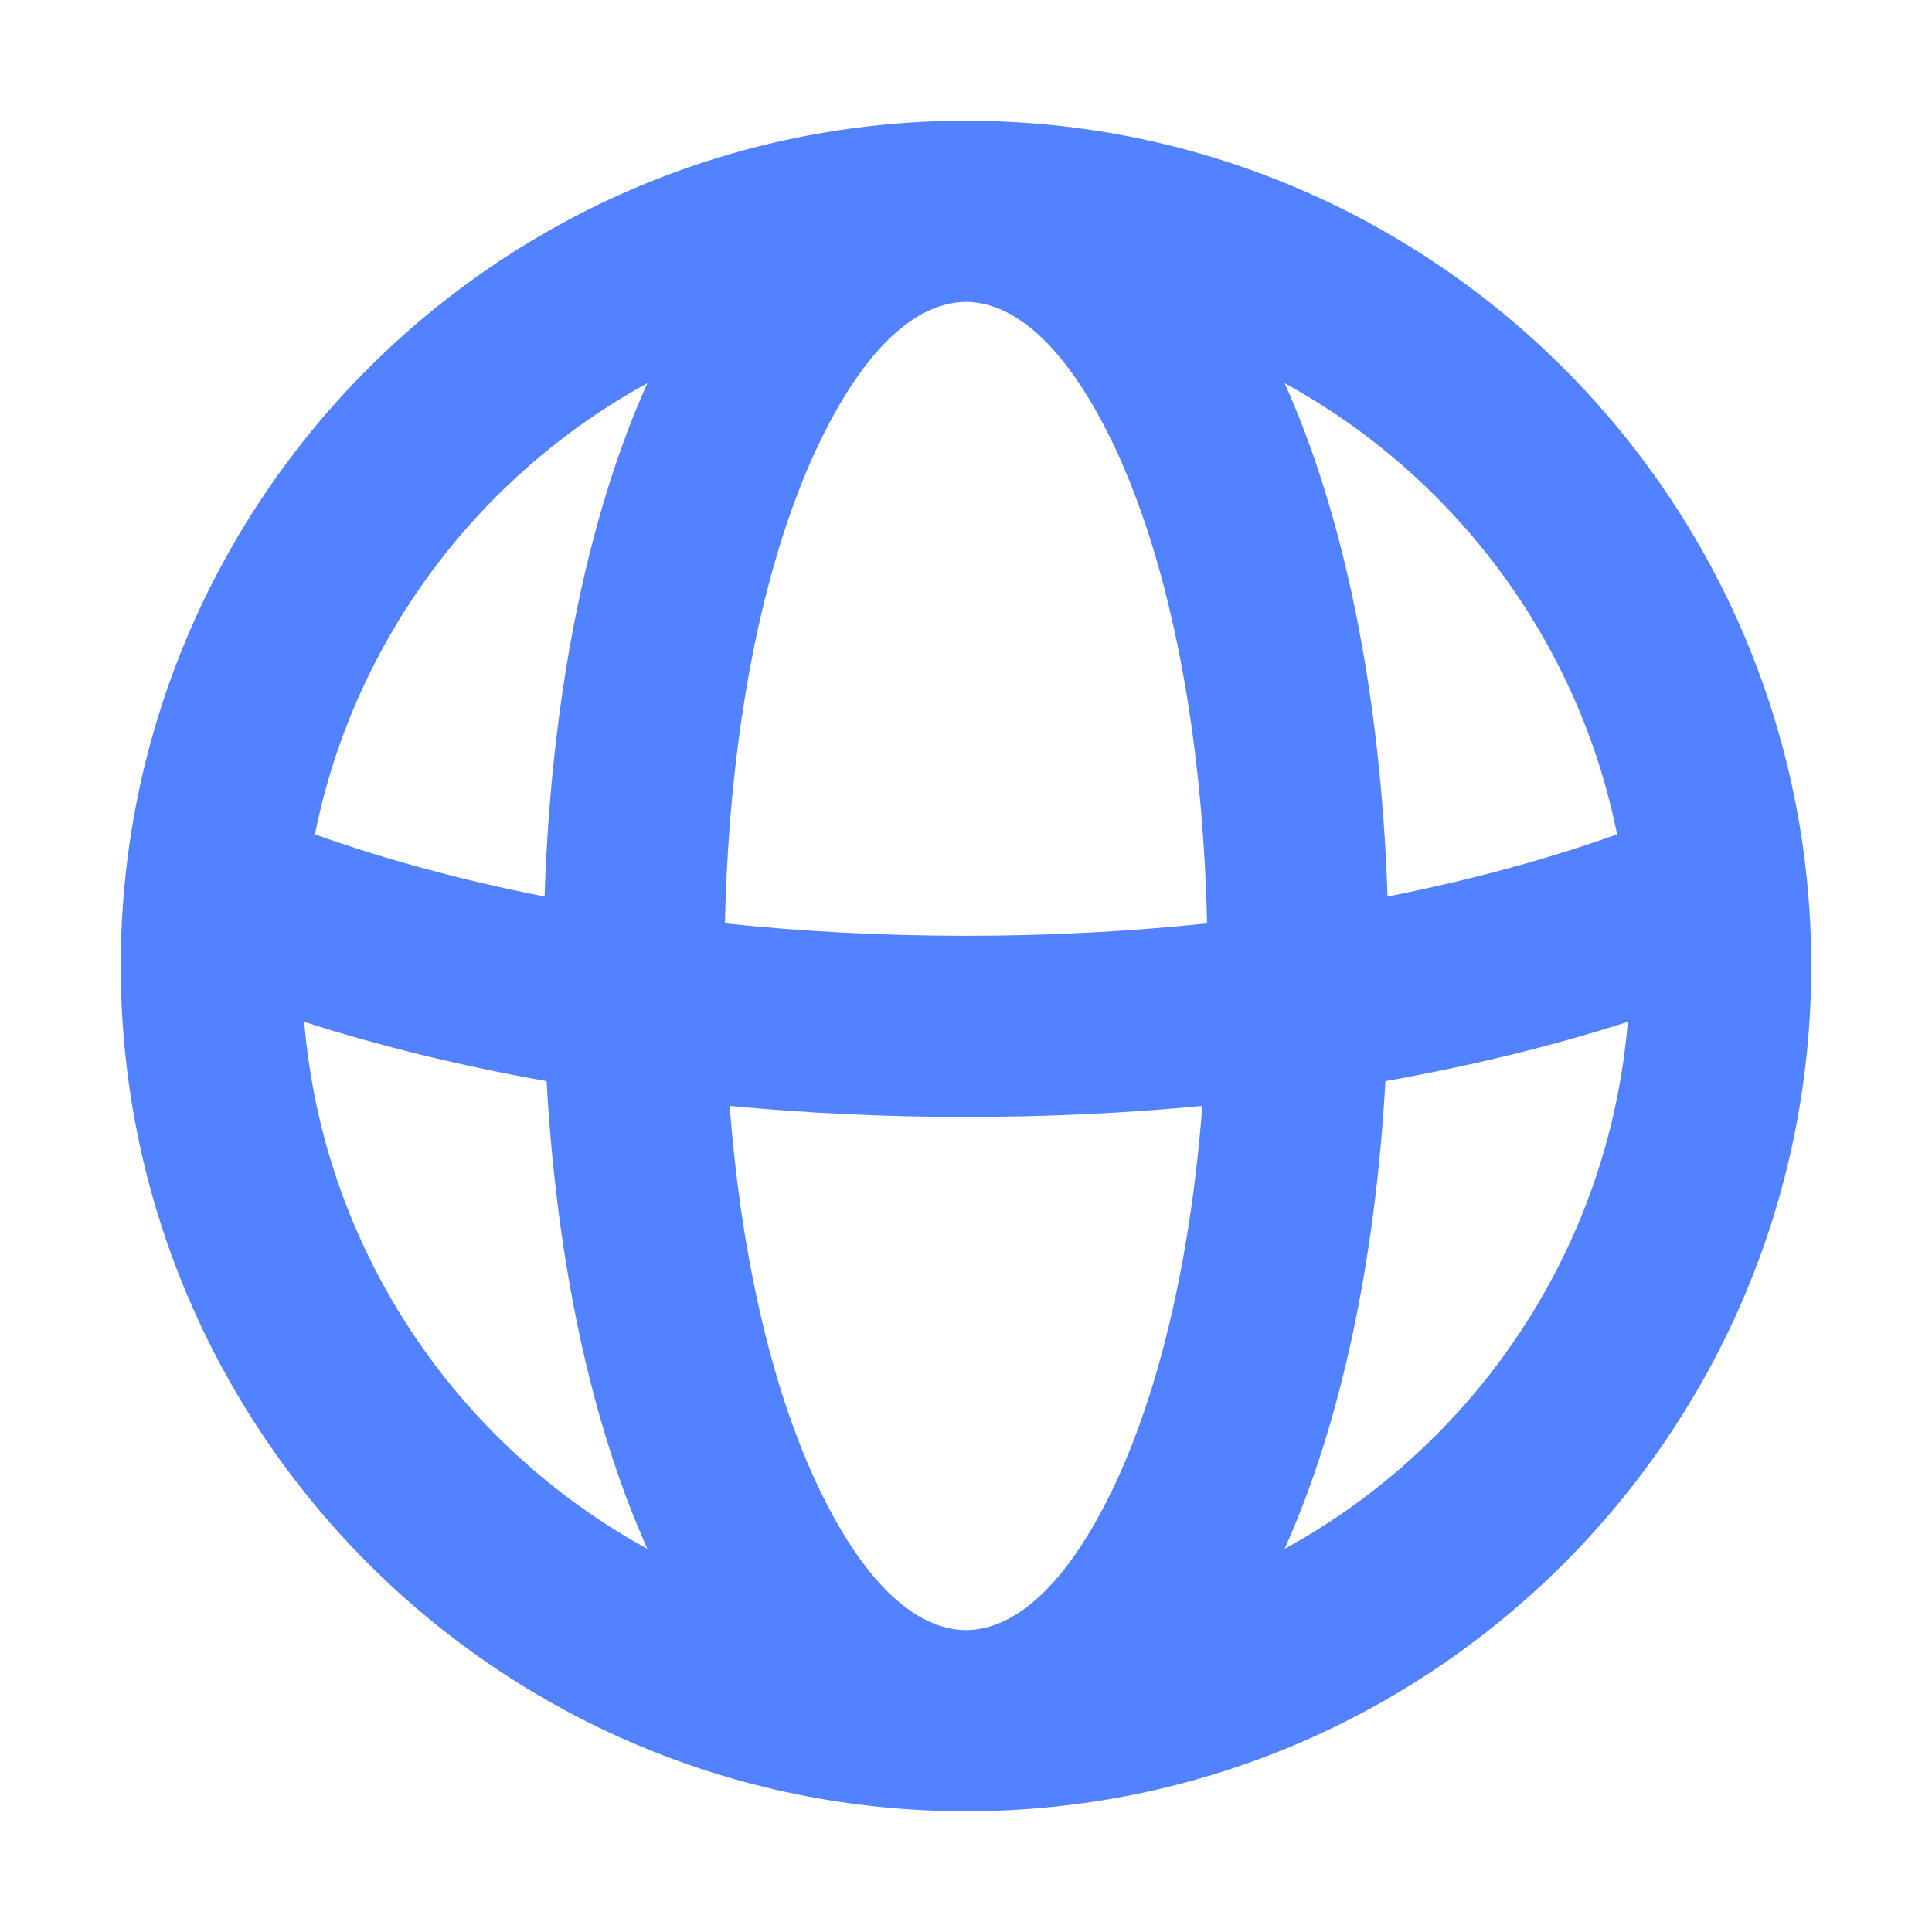
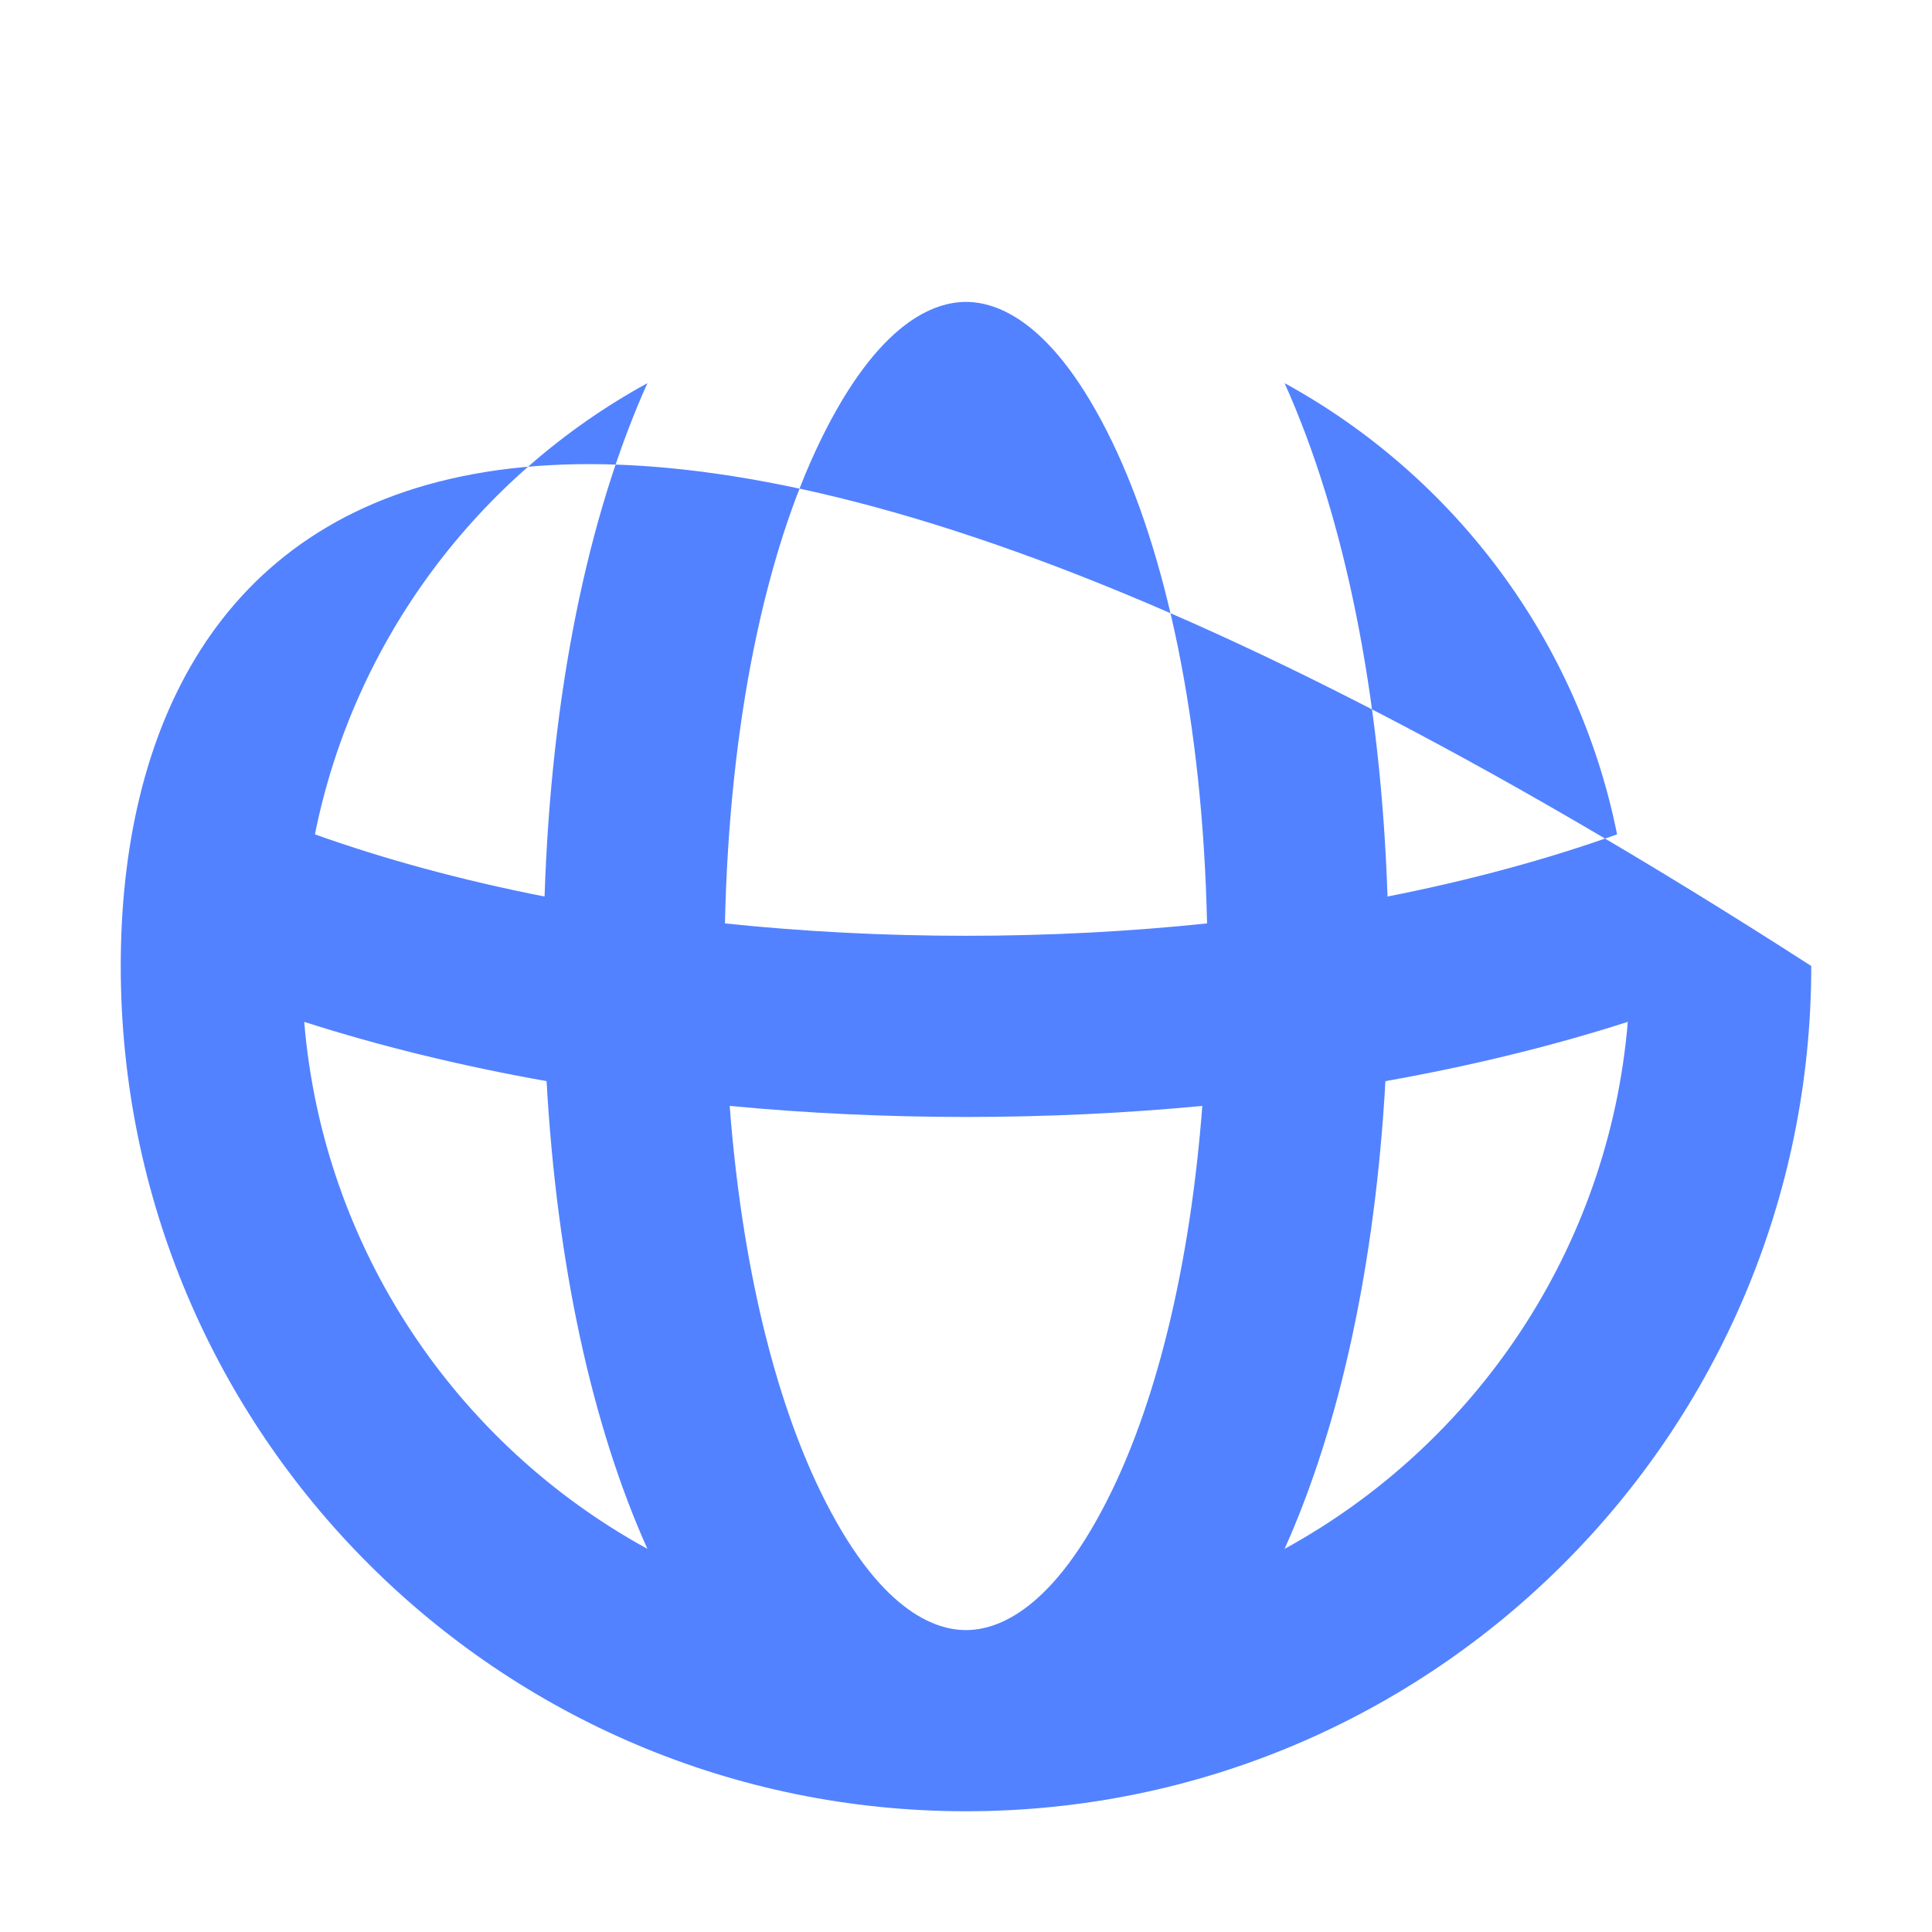
<svg xmlns="http://www.w3.org/2000/svg" width="22" height="22" viewBox="0 0 22 22" fill="none">
-   <path fill-rule="evenodd" clip-rule="evenodd" d="M12.661 16.976C11.994 18.351 11.35 18.562 11 18.562C10.65 18.562 10.006 18.351 9.339 16.976C8.827 15.919 8.449 14.421 8.309 12.593C9.18 12.676 10.08 12.719 11 12.719C11.92 12.719 12.82 12.676 13.691 12.593C13.551 14.421 13.173 15.919 12.661 16.976ZM13.745 10.515C12.867 10.607 11.948 10.656 11 10.656C10.052 10.656 9.133 10.607 8.255 10.515C8.307 8.182 8.727 6.287 9.339 5.024C10.006 3.649 10.65 3.438 11 3.438C11.35 3.438 11.994 3.649 12.661 5.024C13.273 6.287 13.693 8.182 13.745 10.515ZM15.776 12.311C15.659 14.394 15.261 16.227 14.628 17.637C16.797 16.449 18.32 14.228 18.536 11.636C17.682 11.91 16.756 12.137 15.776 12.311ZM18.414 9.501C17.627 9.782 16.749 10.022 15.8 10.209C15.723 7.91 15.313 5.889 14.628 4.363C16.552 5.417 17.968 7.283 18.414 9.501ZM6.201 10.209C6.277 7.91 6.687 5.889 7.372 4.363C5.448 5.417 4.032 7.283 3.586 9.501C4.373 9.782 5.251 10.022 6.201 10.209ZM3.464 11.636C3.68 14.228 5.203 16.449 7.372 17.637C6.739 16.227 6.341 14.394 6.224 12.311C5.244 12.137 4.318 11.91 3.464 11.636ZM20.625 11C20.625 5.684 16.316 1.375 11 1.375C5.684 1.375 1.375 5.684 1.375 11C1.375 16.316 5.684 20.625 11 20.625C16.316 20.625 20.625 16.316 20.625 11Z" fill="#5282FF" />
+   <path fill-rule="evenodd" clip-rule="evenodd" d="M12.661 16.976C11.994 18.351 11.35 18.562 11 18.562C10.65 18.562 10.006 18.351 9.339 16.976C8.827 15.919 8.449 14.421 8.309 12.593C9.18 12.676 10.08 12.719 11 12.719C11.92 12.719 12.82 12.676 13.691 12.593C13.551 14.421 13.173 15.919 12.661 16.976ZM13.745 10.515C12.867 10.607 11.948 10.656 11 10.656C10.052 10.656 9.133 10.607 8.255 10.515C8.307 8.182 8.727 6.287 9.339 5.024C10.006 3.649 10.65 3.438 11 3.438C11.35 3.438 11.994 3.649 12.661 5.024C13.273 6.287 13.693 8.182 13.745 10.515ZM15.776 12.311C15.659 14.394 15.261 16.227 14.628 17.637C16.797 16.449 18.32 14.228 18.536 11.636C17.682 11.91 16.756 12.137 15.776 12.311ZM18.414 9.501C17.627 9.782 16.749 10.022 15.8 10.209C15.723 7.91 15.313 5.889 14.628 4.363C16.552 5.417 17.968 7.283 18.414 9.501ZM6.201 10.209C6.277 7.91 6.687 5.889 7.372 4.363C5.448 5.417 4.032 7.283 3.586 9.501C4.373 9.782 5.251 10.022 6.201 10.209ZM3.464 11.636C3.68 14.228 5.203 16.449 7.372 17.637C6.739 16.227 6.341 14.394 6.224 12.311C5.244 12.137 4.318 11.91 3.464 11.636ZM20.625 11C5.684 1.375 1.375 5.684 1.375 11C1.375 16.316 5.684 20.625 11 20.625C16.316 20.625 20.625 16.316 20.625 11Z" fill="#5282FF" />
</svg>